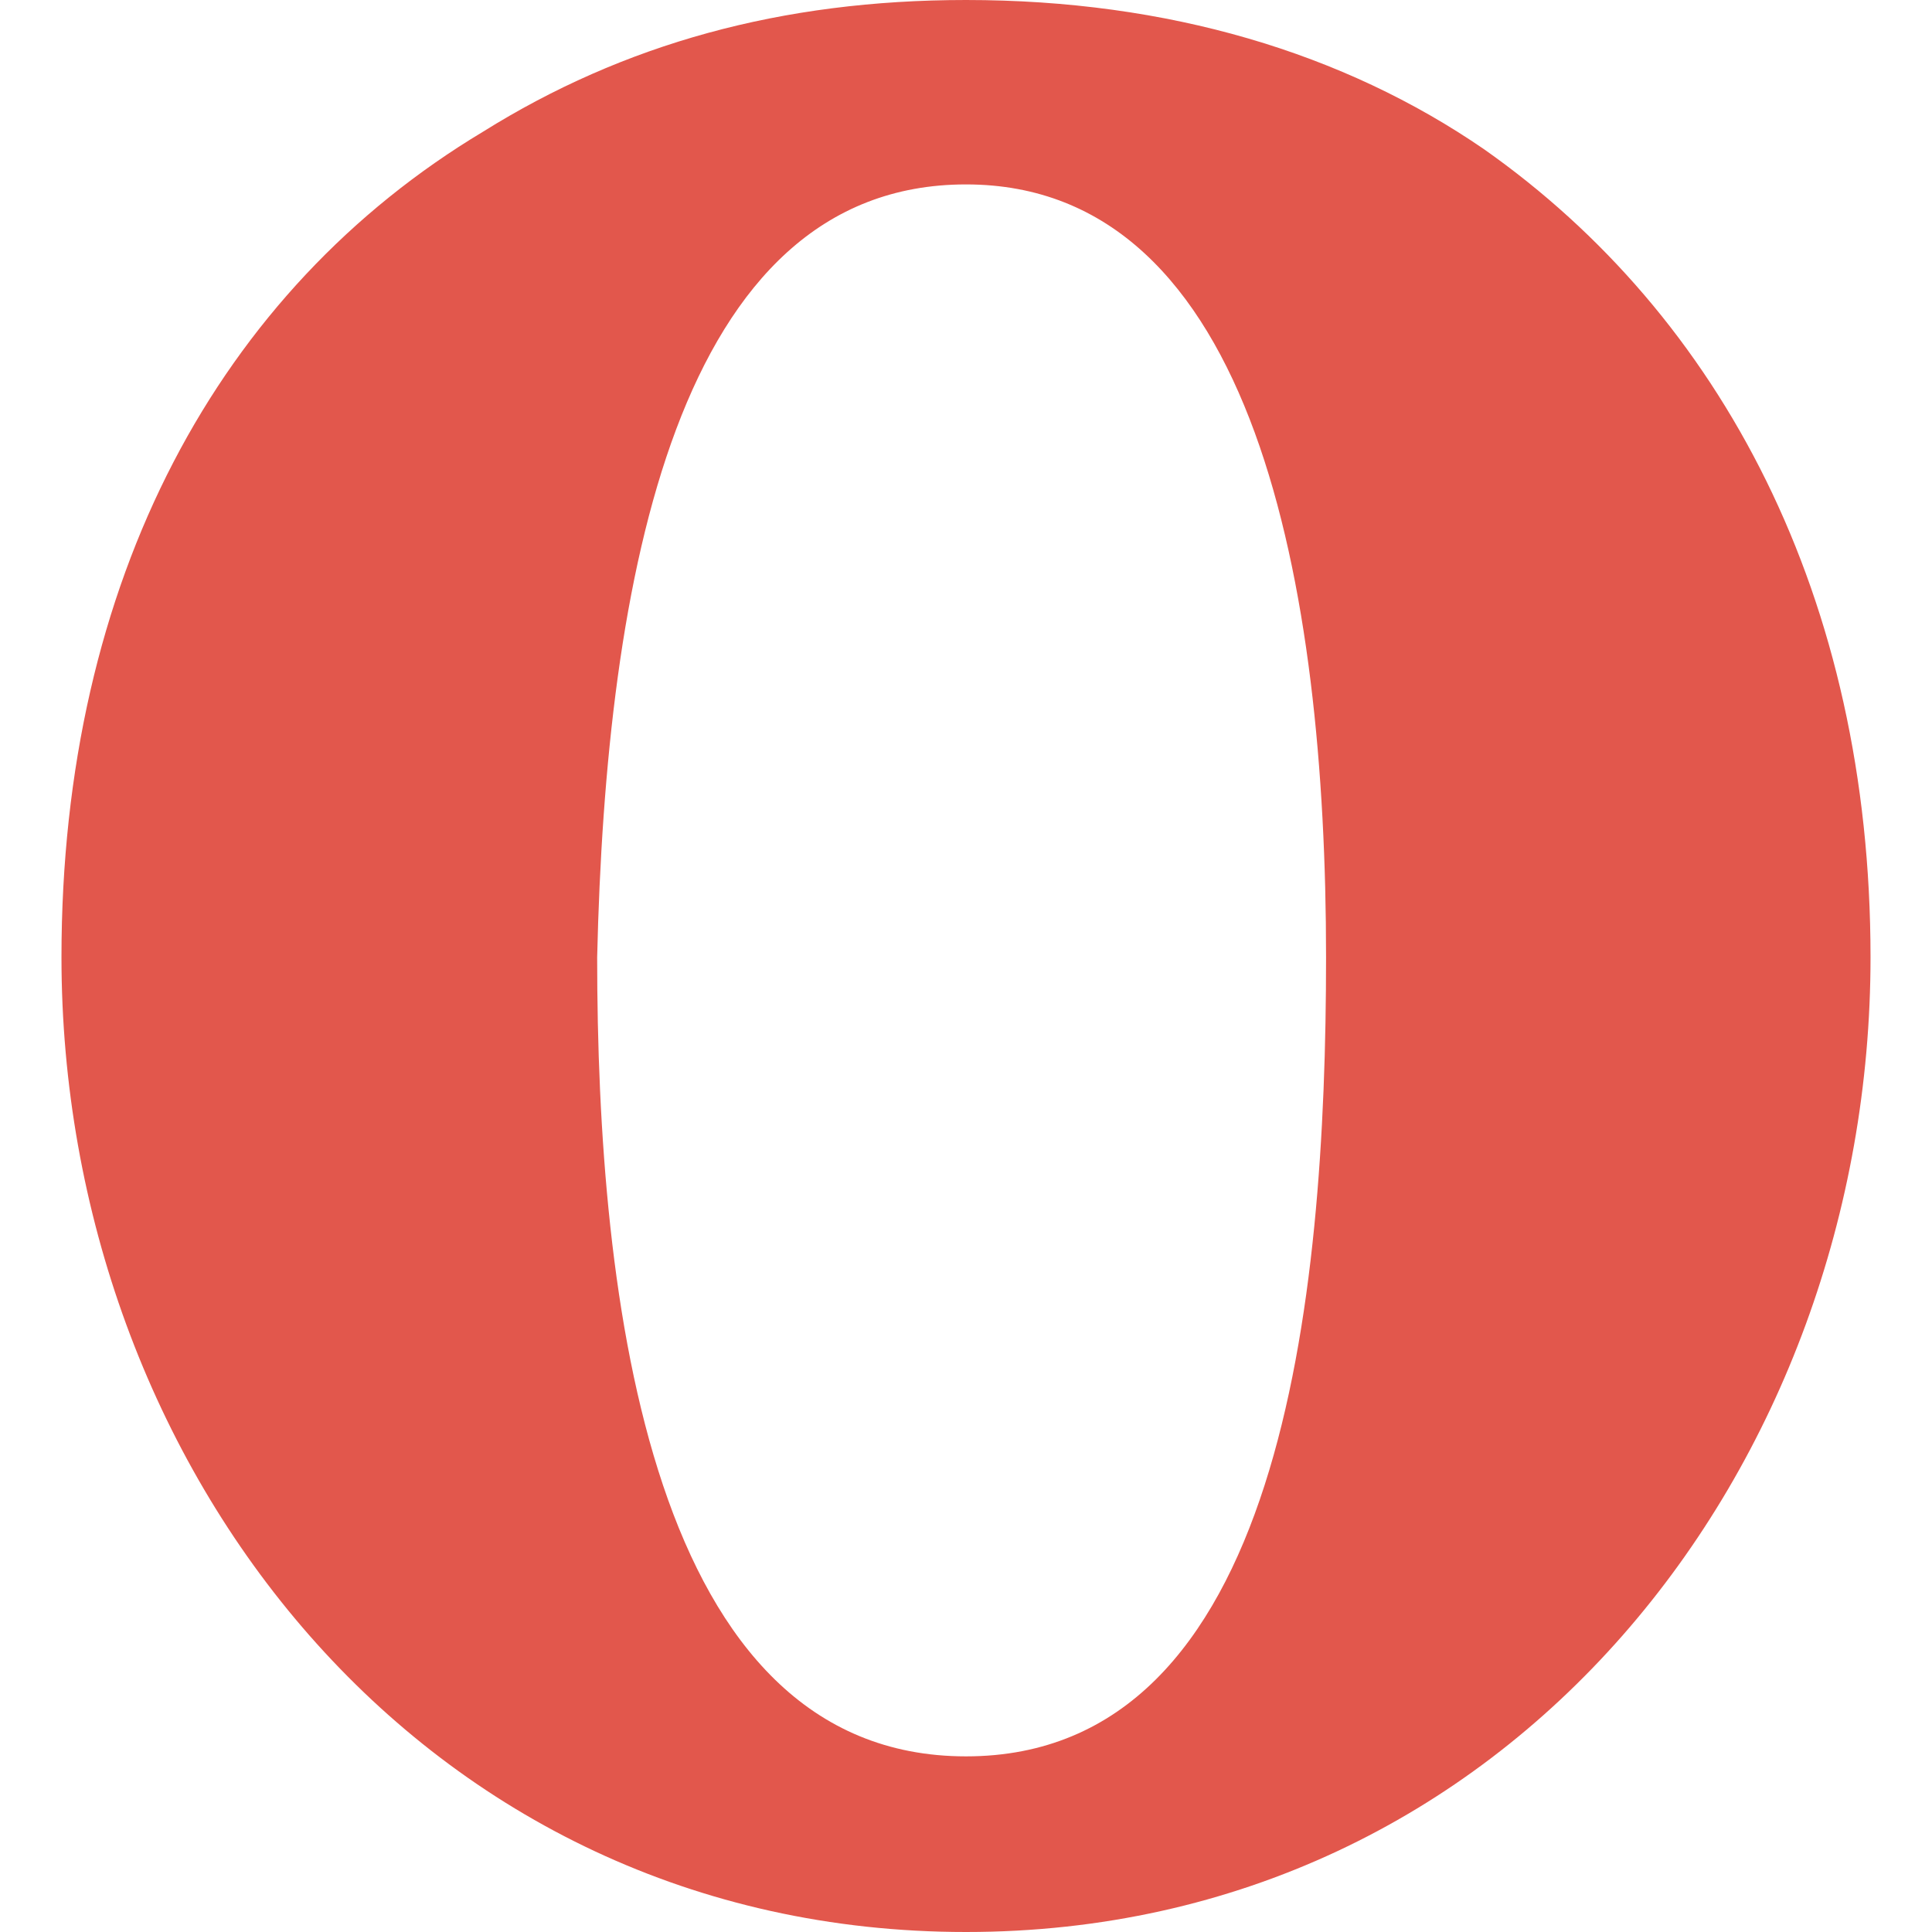
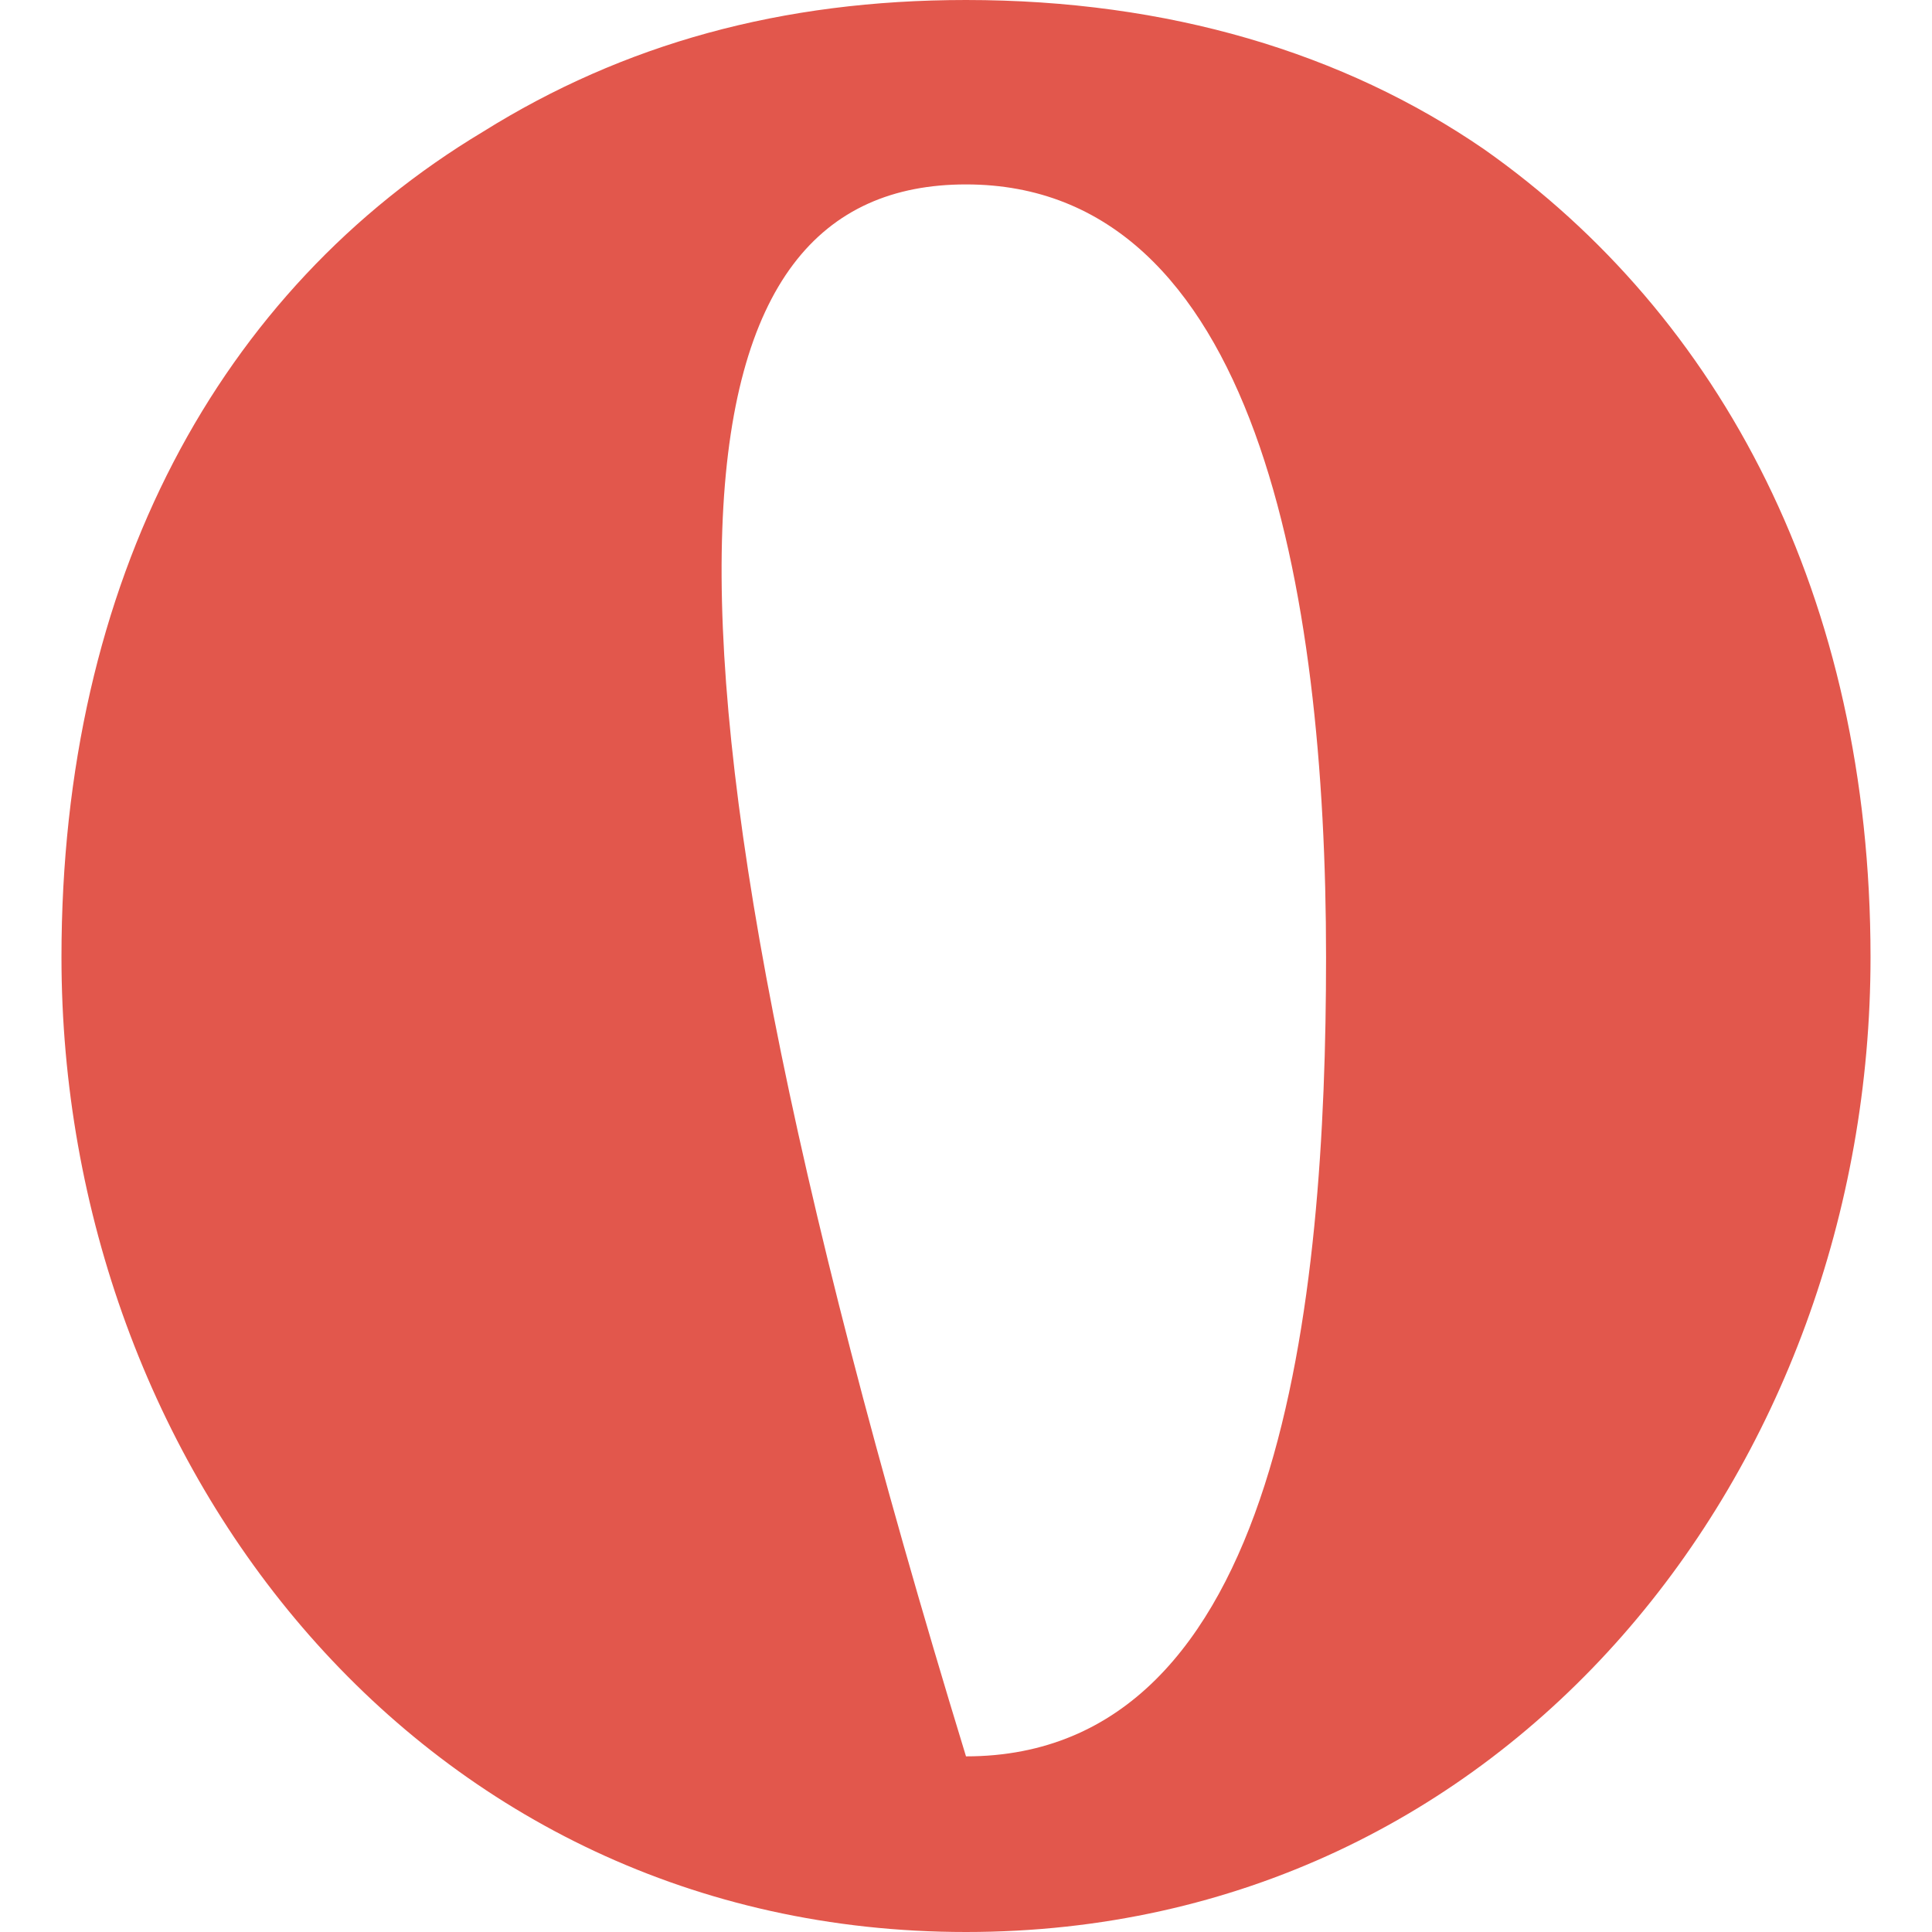
<svg xmlns="http://www.w3.org/2000/svg" version="1.1" id="Layer_1" x="0px" y="0px" viewBox="0 0 22 22" style="enable-background:new 0 0 22 22;" xml:space="preserve">
  <style type="text/css">
	.st0{fill:#E2574C;}
</style>
  <g>
-     <path class="st0" d="M16.9,1.7C15.3,0.6,13.3,0,11,0C8.9,0,7.1,0.5,5.5,1.5c-3,1.8-4.8,5.1-4.8,9.4C0.7,16.7,4.8,22,11,22   c6.2,0,10.3-5.3,10.3-11.1C21.3,6.8,19.6,3.6,16.9,1.7z M11,2.1c3.3,0,4.1,4.6,4.1,8.8c0,3.9-0.5,9.1-4.1,9.1s-4.2-5.2-4.2-9.1   C6.9,6.6,7.7,2.1,11,2.1z" />
+     <path class="st0" d="M16.9,1.7C15.3,0.6,13.3,0,11,0C8.9,0,7.1,0.5,5.5,1.5c-3,1.8-4.8,5.1-4.8,9.4C0.7,16.7,4.8,22,11,22   c6.2,0,10.3-5.3,10.3-11.1C21.3,6.8,19.6,3.6,16.9,1.7z M11,2.1c3.3,0,4.1,4.6,4.1,8.8c0,3.9-0.5,9.1-4.1,9.1C6.9,6.6,7.7,2.1,11,2.1z" />
  </g>
</svg>